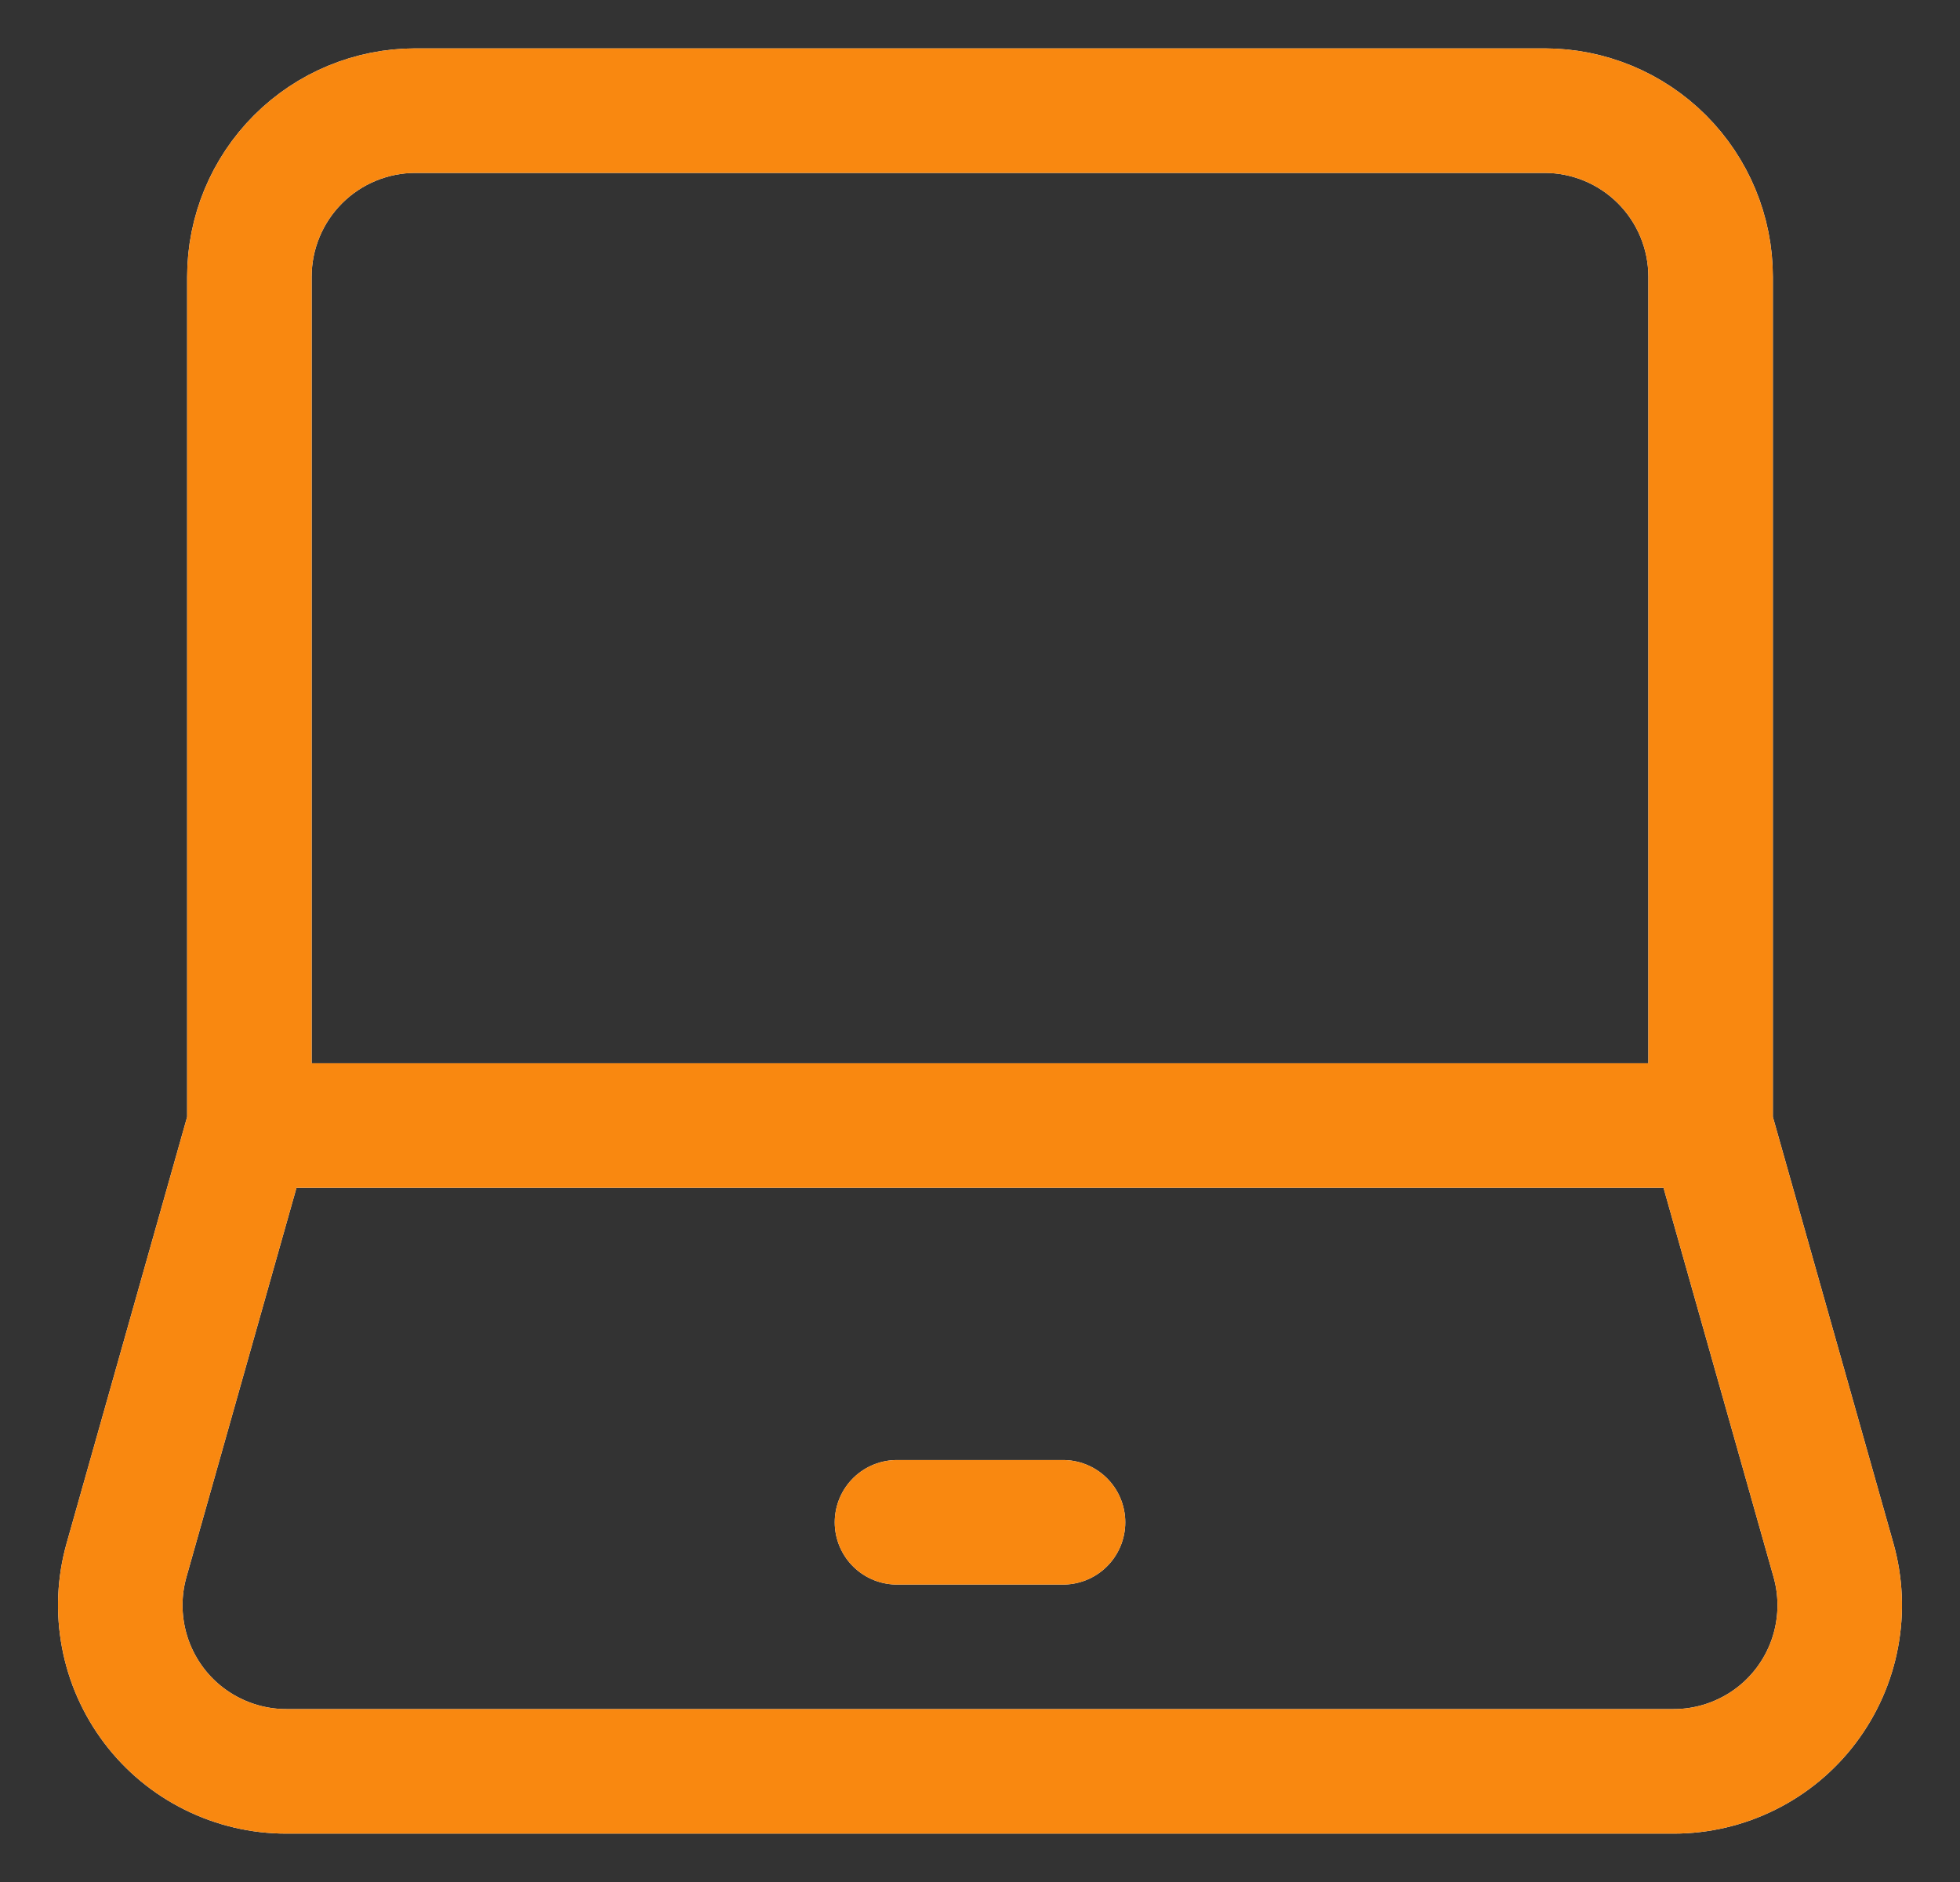
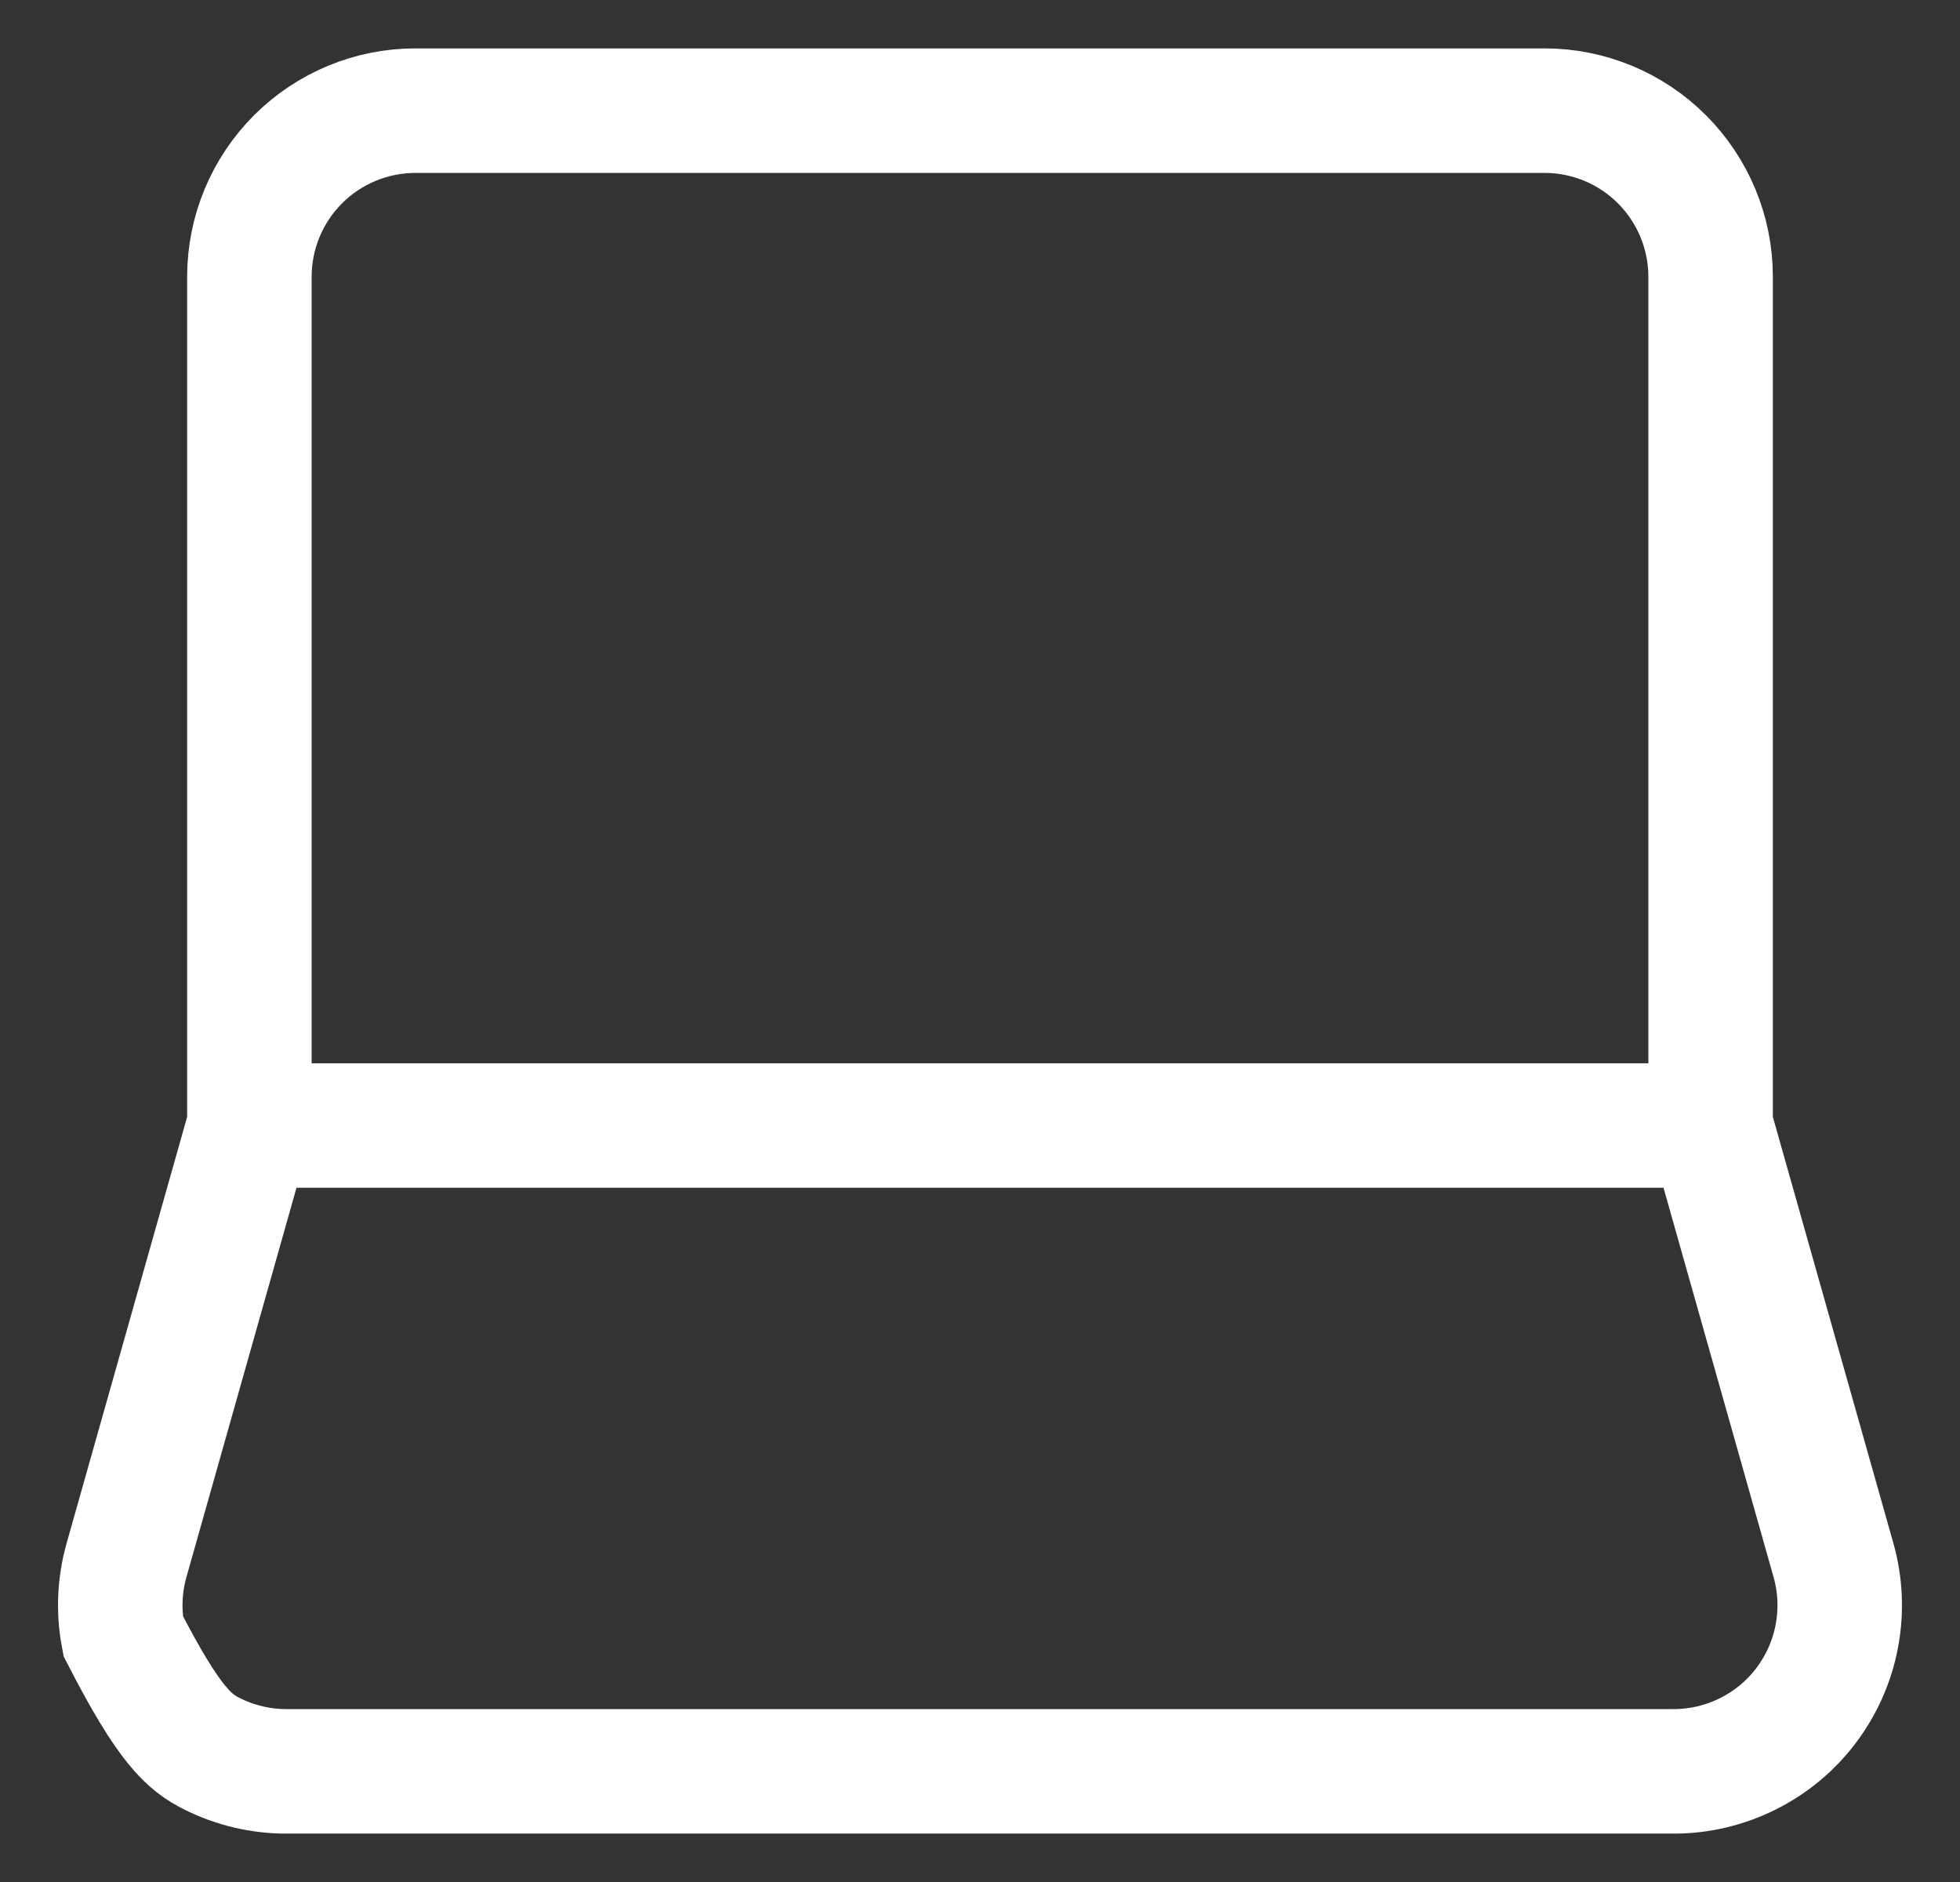
<svg xmlns="http://www.w3.org/2000/svg" width="25" height="24" viewBox="0 0 25 24" fill="none">
  <rect x="0" y="0" width="25" height="24" fill="#333333" stroke="none" />
-   <path d="M3.181 14.353V3.529C3.181 2.967 3.405 2.428 3.802 2.031C4.199 1.634 4.738 1.411 5.299 1.411H19.701C20.262 1.411 20.801 1.634 21.198 2.031C21.595 2.428 21.819 2.967 21.819 3.529V14.353M3.181 14.353H21.819M3.181 14.353L1.614 19.895C1.525 20.21 1.51 20.541 1.571 20.863C1.631 21.185 1.766 21.488 1.963 21.749C2.16 22.01 2.416 22.222 2.709 22.367C3.002 22.513 3.324 22.589 3.652 22.589H21.348C21.676 22.589 21.998 22.513 22.291 22.367C22.584 22.222 22.84 22.01 23.037 21.749C23.234 21.488 23.369 21.185 23.429 20.863C23.49 20.541 23.475 20.21 23.386 19.895L21.819 14.353" stroke="white" stroke-width="1.588" />
-   <path d="M3.181 14.353V3.529C3.181 2.967 3.405 2.428 3.802 2.031C4.199 1.634 4.738 1.411 5.299 1.411H19.701C20.262 1.411 20.801 1.634 21.198 2.031C21.595 2.428 21.819 2.967 21.819 3.529V14.353M3.181 14.353H21.819M3.181 14.353L1.614 19.895C1.525 20.21 1.51 20.541 1.571 20.863C1.631 21.185 1.766 21.488 1.963 21.749C2.16 22.01 2.416 22.222 2.709 22.367C3.002 22.513 3.324 22.589 3.652 22.589H21.348C21.676 22.589 21.998 22.513 22.291 22.367C22.584 22.222 22.84 22.01 23.037 21.749C23.234 21.488 23.369 21.185 23.429 20.863C23.49 20.541 23.475 20.21 23.386 19.895L21.819 14.353" stroke="#F98810" stroke-width="1.588" />
-   <path d="M11.441 19.413H13.559" stroke="white" stroke-width="1.588" stroke-linecap="round" stroke-linejoin="round" />
-   <path d="M11.441 19.413H13.559" stroke="#F98810" stroke-width="1.588" stroke-linecap="round" stroke-linejoin="round" />
+   <path d="M3.181 14.353V3.529C3.181 2.967 3.405 2.428 3.802 2.031C4.199 1.634 4.738 1.411 5.299 1.411H19.701C20.262 1.411 20.801 1.634 21.198 2.031C21.595 2.428 21.819 2.967 21.819 3.529V14.353M3.181 14.353H21.819M3.181 14.353L1.614 19.895C1.525 20.21 1.51 20.541 1.571 20.863C2.16 22.01 2.416 22.222 2.709 22.367C3.002 22.513 3.324 22.589 3.652 22.589H21.348C21.676 22.589 21.998 22.513 22.291 22.367C22.584 22.222 22.84 22.01 23.037 21.749C23.234 21.488 23.369 21.185 23.429 20.863C23.49 20.541 23.475 20.21 23.386 19.895L21.819 14.353" stroke="white" stroke-width="1.588" />
</svg>